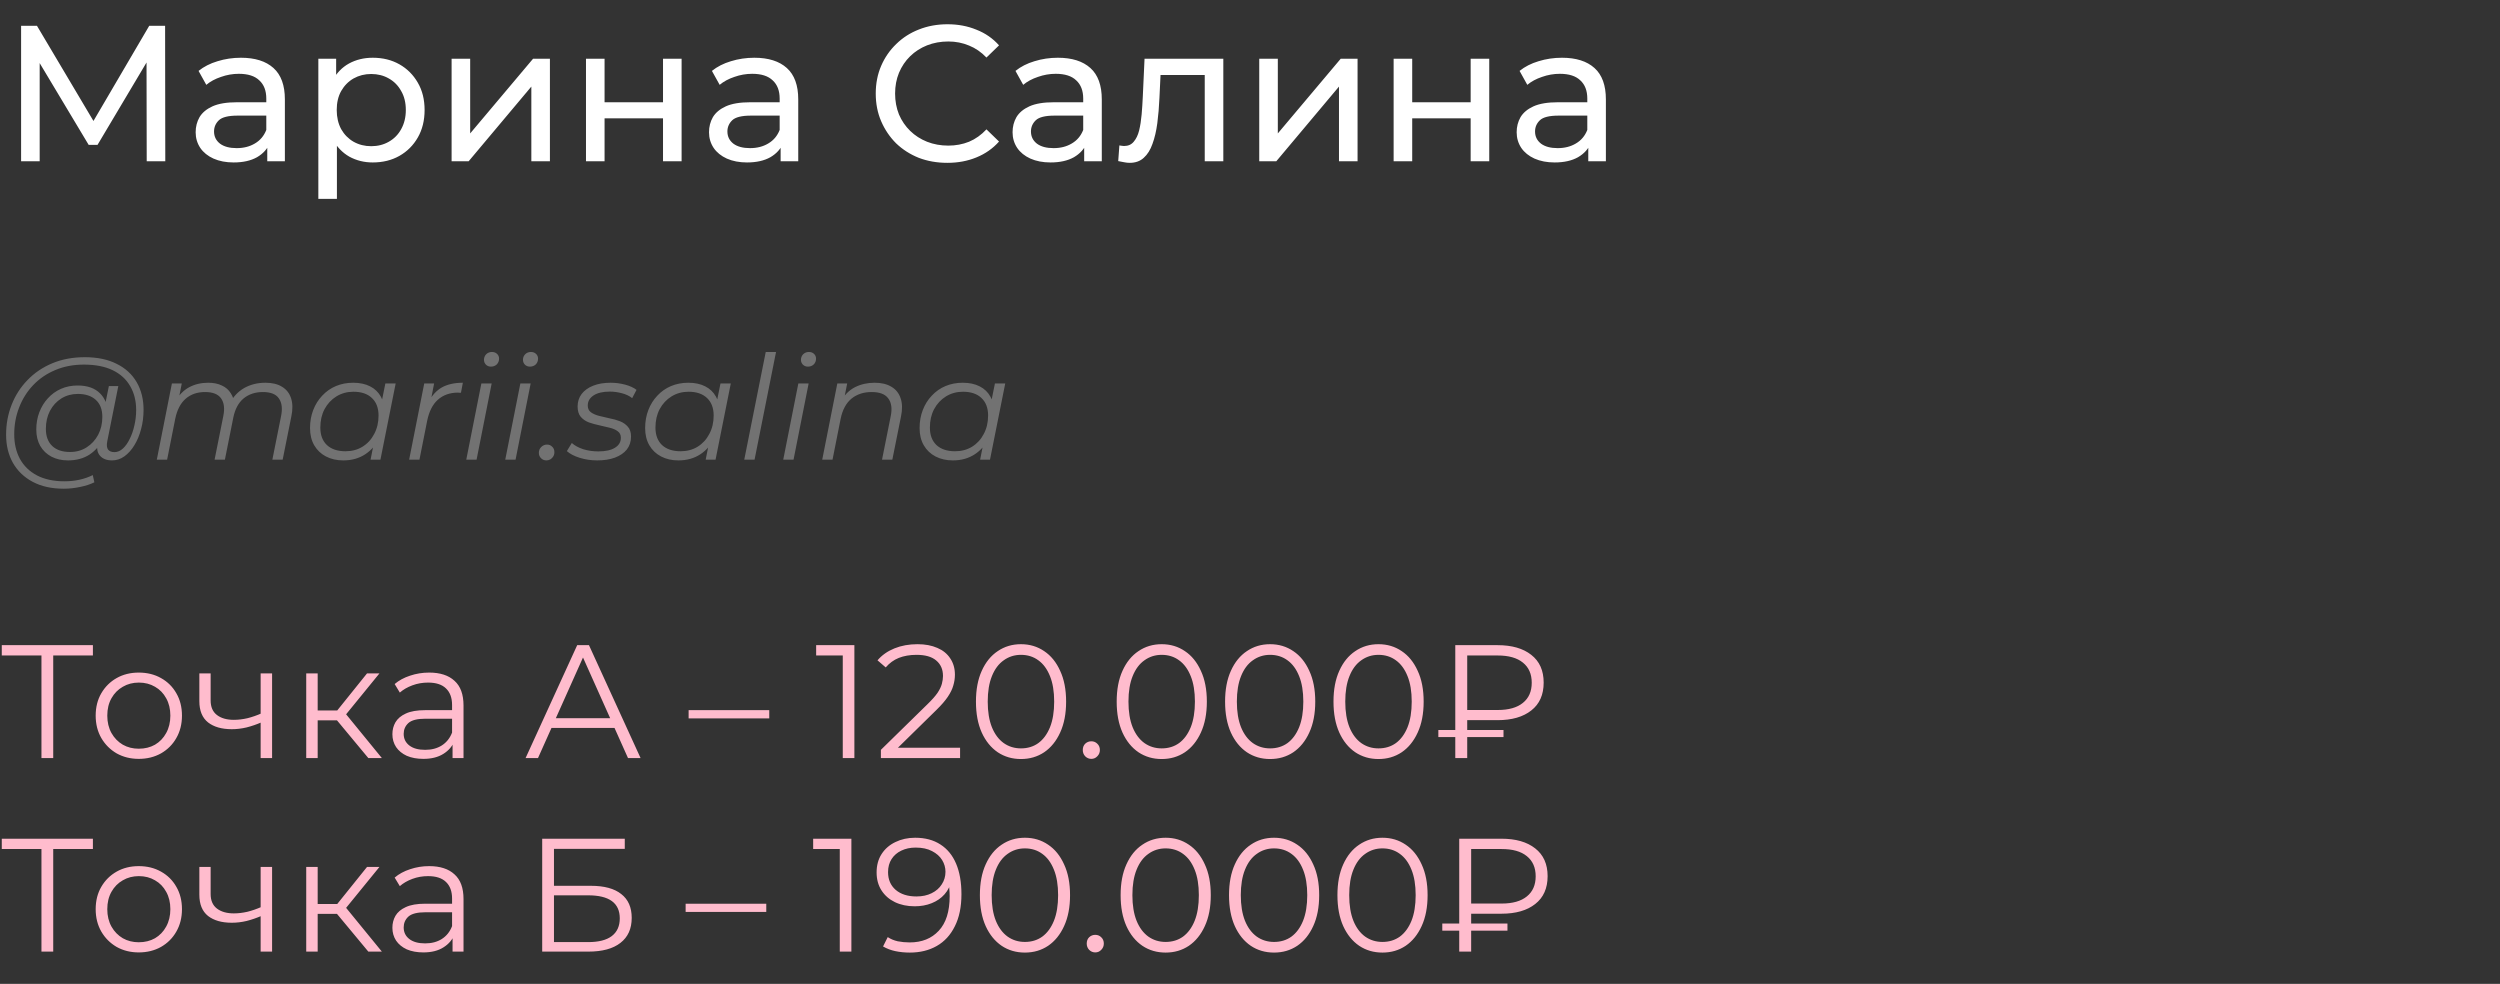
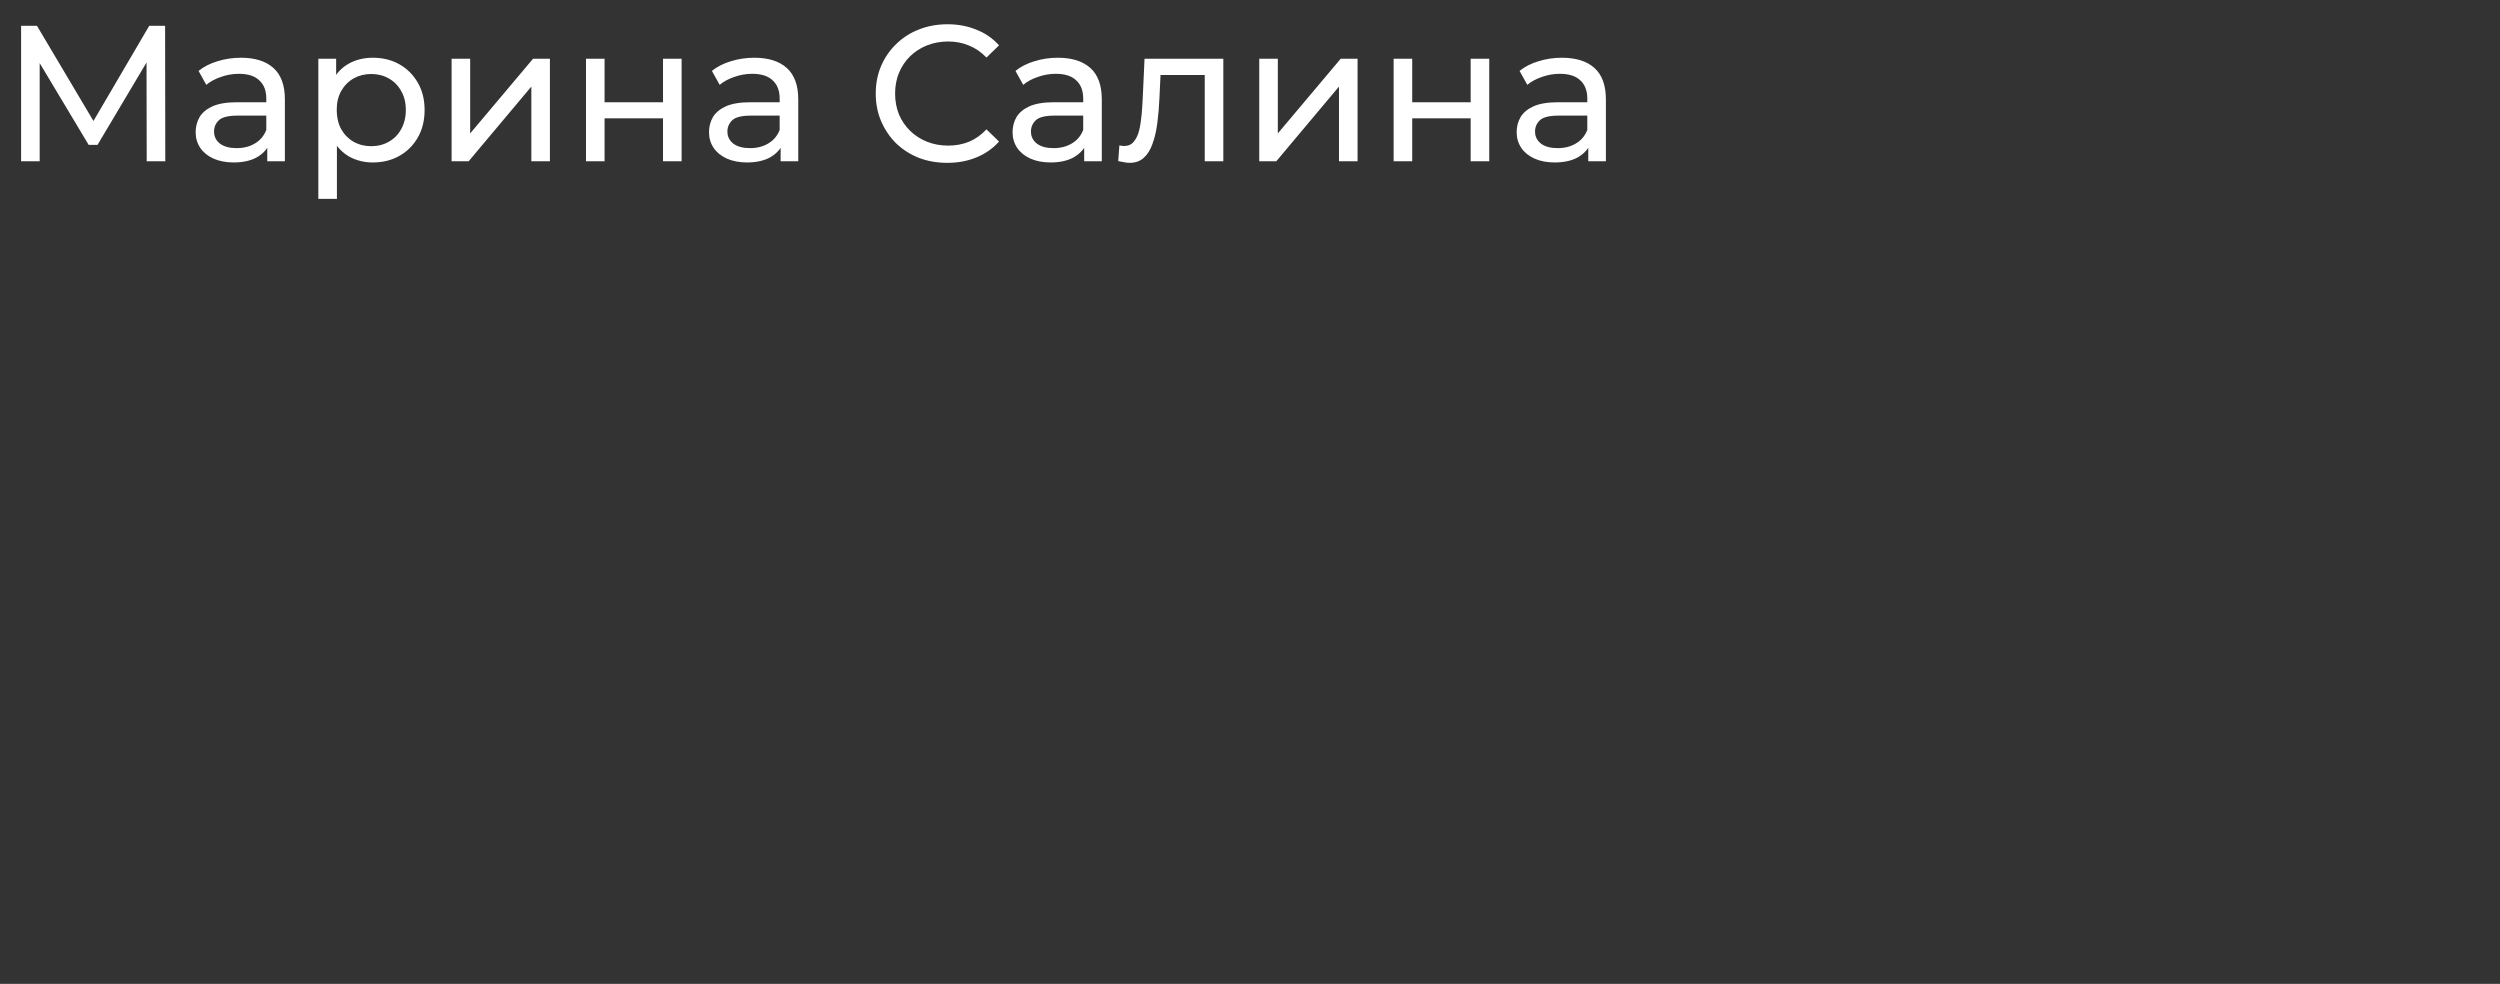
<svg xmlns="http://www.w3.org/2000/svg" width="310" height="122" viewBox="0 0 310 122" fill="none">
  <rect x="0" y="0" width="310" height="122" fill="#333333" stroke="none" />
  <path d="M2.616 20V3.2H4.584L12.12 15.896H11.064L18.504 3.2H20.472L20.496 20H18.192L18.168 6.824H18.72L12.096 17.96H10.992L4.32 6.824H4.92V20H2.616ZM33.141 20V17.312L33.021 16.808V12.224C33.021 11.248 32.733 10.496 32.157 9.968C31.597 9.424 30.749 9.152 29.613 9.152C28.861 9.152 28.125 9.28 27.405 9.536C26.685 9.776 26.077 10.104 25.581 10.52L24.621 8.792C25.277 8.264 26.061 7.864 26.973 7.592C27.901 7.304 28.869 7.16 29.877 7.16C31.621 7.16 32.965 7.584 33.909 8.432C34.853 9.28 35.325 10.576 35.325 12.32V20H33.141ZM28.965 20.144C28.021 20.144 27.189 19.984 26.469 19.664C25.765 19.344 25.221 18.904 24.837 18.344C24.453 17.768 24.261 17.12 24.261 16.4C24.261 15.712 24.421 15.088 24.741 14.528C25.077 13.968 25.613 13.52 26.349 13.184C27.101 12.848 28.109 12.68 29.373 12.68H33.405V14.336H29.469C28.317 14.336 27.541 14.528 27.141 14.912C26.741 15.296 26.541 15.76 26.541 16.304C26.541 16.928 26.789 17.432 27.285 17.816C27.781 18.184 28.469 18.368 29.349 18.368C30.213 18.368 30.965 18.176 31.605 17.792C32.261 17.408 32.733 16.848 33.021 16.112L33.477 17.696C33.173 18.448 32.637 19.048 31.869 19.496C31.101 19.928 30.133 20.144 28.965 20.144ZM46.218 20.144C45.162 20.144 44.194 19.904 43.314 19.424C42.45 18.928 41.754 18.2 41.226 17.24C40.714 16.28 40.458 15.08 40.458 13.64C40.458 12.2 40.706 11 41.202 10.04C41.714 9.08 42.402 8.36 43.266 7.88C44.146 7.4 45.13 7.16 46.218 7.16C47.466 7.16 48.57 7.432 49.53 7.976C50.49 8.52 51.25 9.28 51.81 10.256C52.37 11.216 52.65 12.344 52.65 13.64C52.65 14.936 52.37 16.072 51.81 17.048C51.25 18.024 50.49 18.784 49.53 19.328C48.57 19.872 47.466 20.144 46.218 20.144ZM39.474 24.656V7.28H41.682V10.712L41.538 13.664L41.778 16.616V24.656H39.474ZM46.026 18.128C46.842 18.128 47.57 17.944 48.21 17.576C48.866 17.208 49.378 16.688 49.746 16.016C50.13 15.328 50.322 14.536 50.322 13.64C50.322 12.728 50.13 11.944 49.746 11.288C49.378 10.616 48.866 10.096 48.21 9.728C47.57 9.36 46.842 9.176 46.026 9.176C45.226 9.176 44.498 9.36 43.842 9.728C43.202 10.096 42.69 10.616 42.306 11.288C41.938 11.944 41.754 12.728 41.754 13.64C41.754 14.536 41.938 15.328 42.306 16.016C42.69 16.688 43.202 17.208 43.842 17.576C44.498 17.944 45.226 18.128 46.026 18.128ZM55.998 20V7.28H58.302V16.544L66.102 7.28H68.19V20H65.886V10.736L58.11 20H55.998ZM72.662 20V7.28H74.966V12.68H82.214V7.28H84.518V20H82.214V14.672H74.966V20H72.662ZM96.798 20V17.312L96.678 16.808V12.224C96.678 11.248 96.39 10.496 95.814 9.968C95.254 9.424 94.406 9.152 93.27 9.152C92.518 9.152 91.782 9.28 91.062 9.536C90.342 9.776 89.734 10.104 89.238 10.52L88.278 8.792C88.934 8.264 89.718 7.864 90.63 7.592C91.558 7.304 92.526 7.16 93.534 7.16C95.278 7.16 96.622 7.584 97.566 8.432C98.51 9.28 98.982 10.576 98.982 12.32V20H96.798ZM92.622 20.144C91.678 20.144 90.846 19.984 90.126 19.664C89.422 19.344 88.878 18.904 88.494 18.344C88.11 17.768 87.918 17.12 87.918 16.4C87.918 15.712 88.078 15.088 88.398 14.528C88.734 13.968 89.27 13.52 90.006 13.184C90.758 12.848 91.766 12.68 93.03 12.68H97.062V14.336H93.126C91.974 14.336 91.198 14.528 90.798 14.912C90.398 15.296 90.198 15.76 90.198 16.304C90.198 16.928 90.446 17.432 90.942 17.816C91.438 18.184 92.126 18.368 93.006 18.368C93.87 18.368 94.622 18.176 95.262 17.792C95.918 17.408 96.39 16.848 96.678 16.112L97.134 17.696C96.83 18.448 96.294 19.048 95.526 19.496C94.758 19.928 93.79 20.144 92.622 20.144ZM117.472 20.192C116.192 20.192 115.008 19.984 113.92 19.568C112.848 19.136 111.912 18.536 111.112 17.768C110.328 16.984 109.712 16.072 109.264 15.032C108.816 13.992 108.592 12.848 108.592 11.6C108.592 10.352 108.816 9.208 109.264 8.168C109.712 7.128 110.336 6.224 111.136 5.456C111.936 4.672 112.872 4.072 113.944 3.656C115.032 3.224 116.216 3.008 117.496 3.008C118.792 3.008 119.984 3.232 121.072 3.68C122.176 4.112 123.112 4.76 123.88 5.624L122.32 7.136C121.68 6.464 120.96 5.968 120.16 5.648C119.36 5.312 118.504 5.144 117.592 5.144C116.648 5.144 115.768 5.304 114.952 5.624C114.152 5.944 113.456 6.392 112.864 6.968C112.272 7.544 111.808 8.232 111.472 9.032C111.152 9.816 110.992 10.672 110.992 11.6C110.992 12.528 111.152 13.392 111.472 14.192C111.808 14.976 112.272 15.656 112.864 16.232C113.456 16.808 114.152 17.256 114.952 17.576C115.768 17.896 116.648 18.056 117.592 18.056C118.504 18.056 119.36 17.896 120.16 17.576C120.96 17.24 121.68 16.728 122.32 16.04L123.88 17.552C123.112 18.416 122.176 19.072 121.072 19.52C119.984 19.968 118.784 20.192 117.472 20.192ZM134.438 20V17.312L134.318 16.808V12.224C134.318 11.248 134.03 10.496 133.454 9.968C132.894 9.424 132.046 9.152 130.91 9.152C130.158 9.152 129.422 9.28 128.702 9.536C127.982 9.776 127.374 10.104 126.878 10.52L125.918 8.792C126.574 8.264 127.358 7.864 128.27 7.592C129.198 7.304 130.166 7.16 131.174 7.16C132.918 7.16 134.262 7.584 135.206 8.432C136.15 9.28 136.622 10.576 136.622 12.32V20H134.438ZM130.262 20.144C129.318 20.144 128.486 19.984 127.766 19.664C127.062 19.344 126.518 18.904 126.134 18.344C125.75 17.768 125.558 17.12 125.558 16.4C125.558 15.712 125.718 15.088 126.038 14.528C126.374 13.968 126.91 13.52 127.646 13.184C128.398 12.848 129.406 12.68 130.67 12.68H134.702V14.336H130.766C129.614 14.336 128.838 14.528 128.438 14.912C128.038 15.296 127.838 15.76 127.838 16.304C127.838 16.928 128.086 17.432 128.582 17.816C129.078 18.184 129.766 18.368 130.646 18.368C131.51 18.368 132.262 18.176 132.902 17.792C133.558 17.408 134.03 16.848 134.318 16.112L134.774 17.696C134.47 18.448 133.934 19.048 133.166 19.496C132.398 19.928 131.43 20.144 130.262 20.144ZM138.659 19.976L138.803 18.032C138.915 18.048 139.019 18.064 139.115 18.08C139.211 18.096 139.299 18.104 139.379 18.104C139.891 18.104 140.291 17.928 140.579 17.576C140.883 17.224 141.107 16.76 141.251 16.184C141.395 15.592 141.499 14.928 141.563 14.192C141.627 13.456 141.675 12.72 141.707 11.984L141.923 7.28H151.691V20H149.387V8.624L149.939 9.296H143.411L143.939 8.6L143.771 12.128C143.723 13.248 143.635 14.296 143.507 15.272C143.379 16.248 143.179 17.104 142.907 17.84C142.651 18.576 142.291 19.152 141.827 19.568C141.379 19.984 140.795 20.192 140.075 20.192C139.867 20.192 139.643 20.168 139.403 20.12C139.179 20.088 138.931 20.04 138.659 19.976ZM156.146 20V7.28H158.45V16.544L166.25 7.28H168.338V20H166.034V10.736L158.258 20H156.146ZM172.81 20V7.28H175.114V12.68H182.362V7.28H184.666V20H182.362V14.672H175.114V20H172.81ZM196.946 20V17.312L196.826 16.808V12.224C196.826 11.248 196.538 10.496 195.962 9.968C195.402 9.424 194.554 9.152 193.418 9.152C192.666 9.152 191.93 9.28 191.21 9.536C190.49 9.776 189.882 10.104 189.386 10.52L188.426 8.792C189.082 8.264 189.866 7.864 190.778 7.592C191.706 7.304 192.674 7.16 193.682 7.16C195.426 7.16 196.77 7.584 197.714 8.432C198.658 9.28 199.13 10.576 199.13 12.32V20H196.946ZM192.77 20.144C191.826 20.144 190.994 19.984 190.274 19.664C189.57 19.344 189.026 18.904 188.642 18.344C188.258 17.768 188.066 17.12 188.066 16.4C188.066 15.712 188.226 15.088 188.546 14.528C188.882 13.968 189.418 13.52 190.154 13.184C190.906 12.848 191.914 12.68 193.178 12.68H197.21V14.336H193.274C192.122 14.336 191.346 14.528 190.946 14.912C190.546 15.296 190.346 15.76 190.346 16.304C190.346 16.928 190.594 17.432 191.09 17.816C191.586 18.184 192.274 18.368 193.154 18.368C194.018 18.368 194.77 18.176 195.41 17.792C196.066 17.408 196.538 16.848 196.826 16.112L197.282 17.696C196.978 18.448 196.442 19.048 195.674 19.496C194.906 19.928 193.938 20.144 192.77 20.144Z" fill="white" />
-   <path d="M7.902 60.6C6.414 60.6 5.136 60.318 4.068 59.754C3 59.19 2.178 58.404 1.602 57.396C1.038 56.388 0.756 55.224 0.756 53.904C0.756 52.596 0.984 51.36 1.44 50.196C1.896 49.032 2.55 48.012 3.402 47.136C4.254 46.248 5.28 45.552 6.48 45.048C7.68 44.544 9.024 44.292 10.512 44.292C12.072 44.292 13.392 44.568 14.472 45.12C15.564 45.66 16.392 46.422 16.956 47.406C17.52 48.378 17.802 49.518 17.802 50.826C17.802 51.654 17.7 52.446 17.496 53.202C17.304 53.946 17.028 54.612 16.668 55.2C16.32 55.776 15.906 56.238 15.426 56.586C14.958 56.922 14.448 57.09 13.896 57.09C13.236 57.09 12.738 56.898 12.402 56.514C12.066 56.13 11.97 55.614 12.114 54.966L12.384 53.67L12.816 52.518L12.942 50.628L13.5 47.874H14.67L13.302 54.714C13.206 55.194 13.242 55.542 13.41 55.758C13.578 55.962 13.836 56.064 14.184 56.064C14.568 56.064 14.922 55.914 15.246 55.614C15.57 55.314 15.852 54.912 16.092 54.408C16.344 53.904 16.536 53.346 16.668 52.734C16.812 52.122 16.884 51.492 16.884 50.844C16.884 49.716 16.638 48.732 16.146 47.892C15.666 47.04 14.946 46.38 13.986 45.912C13.026 45.444 11.832 45.21 10.404 45.21C9.096 45.21 7.908 45.438 6.84 45.894C5.784 46.338 4.878 46.956 4.122 47.748C3.366 48.54 2.784 49.464 2.376 50.52C1.968 51.564 1.764 52.674 1.764 53.85C1.764 55.002 1.998 56.016 2.466 56.892C2.946 57.768 3.648 58.452 4.572 58.944C5.508 59.436 6.648 59.682 7.992 59.682C8.64 59.682 9.264 59.616 9.864 59.484C10.464 59.352 11.01 59.16 11.502 58.908L11.7 59.808C11.184 60.06 10.59 60.252 9.918 60.384C9.258 60.528 8.586 60.6 7.902 60.6ZM8.424 57.09C7.656 57.09 6.972 56.934 6.372 56.622C5.784 56.31 5.322 55.866 4.986 55.29C4.662 54.714 4.5 54.036 4.5 53.256C4.5 52.488 4.626 51.774 4.878 51.114C5.13 50.454 5.484 49.878 5.94 49.386C6.396 48.882 6.936 48.492 7.56 48.216C8.184 47.94 8.874 47.802 9.63 47.802C10.842 47.802 11.772 48.132 12.42 48.792C13.068 49.44 13.398 50.364 13.41 51.564C13.422 52.584 13.23 53.514 12.834 54.354C12.438 55.182 11.868 55.848 11.124 56.352C10.38 56.844 9.48 57.09 8.424 57.09ZM8.676 56.046C9.456 56.046 10.146 55.854 10.746 55.47C11.346 55.086 11.82 54.57 12.168 53.922C12.516 53.262 12.69 52.518 12.69 51.69C12.69 50.778 12.42 50.076 11.88 49.584C11.34 49.092 10.596 48.846 9.648 48.846C8.892 48.846 8.214 49.032 7.614 49.404C7.014 49.776 6.54 50.292 6.192 50.952C5.856 51.6 5.688 52.344 5.688 53.184C5.688 54.096 5.952 54.804 6.48 55.308C7.008 55.8 7.74 56.046 8.676 56.046ZM32.908 47.46C33.76 47.46 34.45 47.628 34.978 47.964C35.518 48.288 35.89 48.762 36.094 49.386C36.298 50.01 36.31 50.754 36.13 51.618L35.05 57H33.772L34.852 51.6C35.044 50.664 34.954 49.932 34.582 49.404C34.222 48.876 33.562 48.612 32.602 48.612C31.654 48.612 30.856 48.876 30.208 49.404C29.572 49.932 29.146 50.724 28.93 51.78L27.886 57H26.608L27.688 51.6C27.88 50.664 27.79 49.932 27.418 49.404C27.046 48.876 26.386 48.612 25.438 48.612C24.466 48.612 23.662 48.888 23.026 49.44C22.39 49.992 21.958 50.82 21.73 51.924L20.722 57H19.444L21.316 47.55H22.54L22 50.268L21.73 49.8C22.186 48.984 22.762 48.39 23.458 48.018C24.154 47.646 24.94 47.46 25.816 47.46C26.476 47.46 27.04 47.574 27.508 47.802C27.988 48.018 28.36 48.342 28.624 48.774C28.9 49.194 29.05 49.698 29.074 50.286L28.408 50.142C28.876 49.242 29.494 48.57 30.262 48.126C31.042 47.682 31.924 47.46 32.908 47.46ZM42.566 57.09C41.761 57.09 41.047 56.928 40.423 56.604C39.8 56.28 39.313 55.818 38.965 55.218C38.617 54.618 38.444 53.904 38.444 53.076C38.444 52.272 38.575 51.528 38.84 50.844C39.103 50.16 39.475 49.566 39.956 49.062C40.435 48.546 40.999 48.15 41.648 47.874C42.307 47.598 43.022 47.46 43.789 47.46C44.617 47.46 45.319 47.61 45.895 47.91C46.471 48.198 46.916 48.624 47.227 49.188C47.539 49.74 47.696 50.412 47.696 51.204C47.696 52.344 47.486 53.358 47.066 54.246C46.645 55.134 46.051 55.83 45.283 56.334C44.516 56.838 43.609 57.09 42.566 57.09ZM42.836 55.956C43.627 55.956 44.33 55.77 44.941 55.398C45.566 55.014 46.051 54.486 46.4 53.814C46.76 53.142 46.94 52.38 46.94 51.528C46.94 50.592 46.663 49.866 46.111 49.35C45.572 48.834 44.809 48.576 43.825 48.576C43.045 48.576 42.343 48.768 41.719 49.152C41.096 49.536 40.603 50.064 40.243 50.736C39.895 51.396 39.721 52.158 39.721 53.022C39.721 53.946 39.992 54.666 40.532 55.182C41.084 55.698 41.852 55.956 42.836 55.956ZM45.95 57L46.489 54.282L47.029 52.374L47.209 50.394L47.785 47.55H49.063L47.173 57H45.95ZM50.733 57L52.605 47.55H53.829L53.289 50.34L53.145 49.854C53.565 49.026 54.117 48.42 54.801 48.036C55.497 47.652 56.361 47.46 57.393 47.46L57.159 48.702C57.099 48.702 57.039 48.702 56.979 48.702C56.931 48.69 56.871 48.684 56.799 48.684C55.791 48.684 54.957 48.978 54.297 49.566C53.649 50.142 53.205 51.018 52.965 52.194L52.011 57H50.733ZM57.817 57L59.689 47.55H60.967L59.095 57H57.817ZM60.877 45.462C60.625 45.462 60.415 45.378 60.247 45.21C60.091 45.042 60.013 44.844 60.013 44.616C60.013 44.352 60.103 44.124 60.283 43.932C60.475 43.74 60.715 43.644 61.003 43.644C61.255 43.644 61.465 43.722 61.633 43.878C61.801 44.034 61.885 44.232 61.885 44.472C61.885 44.76 61.789 45 61.597 45.192C61.405 45.372 61.165 45.462 60.877 45.462ZM62.651 57L64.523 47.55H65.801L63.929 57H62.651ZM65.711 45.462C65.459 45.462 65.249 45.378 65.081 45.21C64.925 45.042 64.847 44.844 64.847 44.616C64.847 44.352 64.937 44.124 65.117 43.932C65.309 43.74 65.549 43.644 65.837 43.644C66.089 43.644 66.299 43.722 66.467 43.878C66.635 44.034 66.719 44.232 66.719 44.472C66.719 44.76 66.623 45 66.431 45.192C66.239 45.372 65.999 45.462 65.711 45.462ZM67.755 57.09C67.491 57.09 67.269 57 67.089 56.82C66.909 56.64 66.819 56.418 66.819 56.154C66.819 55.854 66.921 55.608 67.125 55.416C67.329 55.224 67.563 55.128 67.827 55.128C68.091 55.128 68.307 55.218 68.475 55.398C68.655 55.566 68.745 55.788 68.745 56.064C68.745 56.268 68.697 56.448 68.601 56.604C68.517 56.748 68.397 56.868 68.241 56.964C68.085 57.048 67.923 57.09 67.755 57.09ZM74.053 57.09C73.285 57.09 72.559 56.982 71.875 56.766C71.191 56.55 70.663 56.274 70.291 55.938L70.903 54.93C71.263 55.254 71.737 55.512 72.325 55.704C72.913 55.884 73.531 55.974 74.179 55.974C75.079 55.974 75.769 55.824 76.249 55.524C76.741 55.224 76.987 54.81 76.987 54.282C76.987 53.922 76.855 53.652 76.591 53.472C76.339 53.28 76.009 53.136 75.601 53.04C75.193 52.932 74.761 52.83 74.305 52.734C73.849 52.638 73.417 52.518 73.009 52.374C72.601 52.218 72.265 51.984 72.001 51.672C71.749 51.36 71.623 50.94 71.623 50.412C71.623 49.812 71.791 49.29 72.127 48.846C72.475 48.402 72.955 48.06 73.567 47.82C74.179 47.58 74.899 47.46 75.727 47.46C76.327 47.46 76.921 47.538 77.509 47.694C78.097 47.85 78.571 48.066 78.931 48.342L78.391 49.368C78.019 49.08 77.587 48.876 77.095 48.756C76.603 48.624 76.111 48.558 75.619 48.558C74.743 48.558 74.065 48.72 73.585 49.044C73.117 49.356 72.883 49.77 72.883 50.286C72.883 50.646 73.009 50.922 73.261 51.114C73.525 51.306 73.861 51.456 74.269 51.564C74.677 51.672 75.109 51.774 75.565 51.87C76.033 51.954 76.465 52.074 76.861 52.23C77.269 52.386 77.599 52.614 77.851 52.914C78.115 53.202 78.247 53.61 78.247 54.138C78.247 54.762 78.073 55.296 77.725 55.74C77.377 56.172 76.885 56.508 76.249 56.748C75.625 56.976 74.893 57.09 74.053 57.09ZM84.12 57.09C83.316 57.09 82.602 56.928 81.978 56.604C81.354 56.28 80.868 55.818 80.52 55.218C80.172 54.618 79.998 53.904 79.998 53.076C79.998 52.272 80.13 51.528 80.394 50.844C80.658 50.16 81.03 49.566 81.51 49.062C81.99 48.546 82.554 48.15 83.202 47.874C83.862 47.598 84.576 47.46 85.344 47.46C86.172 47.46 86.874 47.61 87.45 47.91C88.026 48.198 88.47 48.624 88.782 49.188C89.094 49.74 89.25 50.412 89.25 51.204C89.25 52.344 89.04 53.358 88.62 54.246C88.2 55.134 87.606 55.83 86.838 56.334C86.07 56.838 85.164 57.09 84.12 57.09ZM84.39 55.956C85.182 55.956 85.884 55.77 86.496 55.398C87.12 55.014 87.606 54.486 87.954 53.814C88.314 53.142 88.494 52.38 88.494 51.528C88.494 50.592 88.218 49.866 87.666 49.35C87.126 48.834 86.364 48.576 85.38 48.576C84.6 48.576 83.898 48.768 83.274 49.152C82.65 49.536 82.158 50.064 81.798 50.736C81.45 51.396 81.276 52.158 81.276 53.022C81.276 53.946 81.546 54.666 82.086 55.182C82.638 55.698 83.406 55.956 84.39 55.956ZM87.504 57L88.044 54.282L88.584 52.374L88.764 50.394L89.34 47.55H90.618L88.728 57H87.504ZM92.287 57L94.951 43.644H96.229L93.565 57H92.287ZM97.121 57L98.993 47.55H100.271L98.399 57H97.121ZM100.181 45.462C99.929 45.462 99.719 45.378 99.551 45.21C99.395 45.042 99.317 44.844 99.317 44.616C99.317 44.352 99.407 44.124 99.587 43.932C99.779 43.74 100.019 43.644 100.307 43.644C100.559 43.644 100.769 43.722 100.937 43.878C101.105 44.034 101.189 44.232 101.189 44.472C101.189 44.76 101.093 45 100.901 45.192C100.709 45.372 100.469 45.462 100.181 45.462ZM108.453 47.46C109.305 47.46 110.001 47.628 110.541 47.964C111.093 48.288 111.471 48.762 111.675 49.386C111.891 50.01 111.909 50.754 111.729 51.618L110.649 57H109.371L110.451 51.6C110.643 50.664 110.541 49.932 110.145 49.404C109.761 48.876 109.077 48.612 108.093 48.612C107.085 48.612 106.245 48.888 105.573 49.44C104.913 49.992 104.469 50.82 104.241 51.924L103.233 57H101.955L103.827 47.55H105.051L104.511 50.268L104.241 49.8C104.697 48.984 105.285 48.39 106.005 48.018C106.737 47.646 107.553 47.46 108.453 47.46ZM118.151 57.09C117.347 57.09 116.633 56.928 116.009 56.604C115.385 56.28 114.899 55.818 114.551 55.218C114.203 54.618 114.029 53.904 114.029 53.076C114.029 52.272 114.161 51.528 114.425 50.844C114.689 50.16 115.061 49.566 115.541 49.062C116.021 48.546 116.585 48.15 117.233 47.874C117.893 47.598 118.607 47.46 119.375 47.46C120.203 47.46 120.905 47.61 121.481 47.91C122.057 48.198 122.501 48.624 122.813 49.188C123.125 49.74 123.281 50.412 123.281 51.204C123.281 52.344 123.071 53.358 122.651 54.246C122.231 55.134 121.637 55.83 120.869 56.334C120.101 56.838 119.195 57.09 118.151 57.09ZM118.421 55.956C119.213 55.956 119.915 55.77 120.527 55.398C121.151 55.014 121.637 54.486 121.985 53.814C122.345 53.142 122.525 52.38 122.525 51.528C122.525 50.592 122.249 49.866 121.697 49.35C121.157 48.834 120.395 48.576 119.411 48.576C118.631 48.576 117.929 48.768 117.305 49.152C116.681 49.536 116.189 50.064 115.829 50.736C115.481 51.396 115.307 52.158 115.307 53.022C115.307 53.946 115.577 54.666 116.117 55.182C116.669 55.698 117.437 55.956 118.421 55.956ZM121.535 57L122.075 54.282L122.615 52.374L122.795 50.394L123.371 47.55H124.649L122.759 57H121.535Z" fill="#727272" />
-   <path d="M5.14 94V80.88L5.54 81.28H0.22V80H11.52V81.28H6.22L6.6 80.88V94H5.14ZM17.204 94.1C16.191 94.1 15.277 93.873 14.464 93.42C13.664 92.953 13.031 92.32 12.564 91.52C12.097 90.707 11.864 89.78 11.864 88.74C11.864 87.687 12.097 86.76 12.564 85.96C13.031 85.16 13.664 84.533 14.464 84.08C15.264 83.627 16.177 83.4 17.204 83.4C18.244 83.4 19.164 83.627 19.964 84.08C20.777 84.533 21.411 85.16 21.864 85.96C22.331 86.76 22.564 87.687 22.564 88.74C22.564 89.78 22.331 90.707 21.864 91.52C21.411 92.32 20.777 92.953 19.964 93.42C19.151 93.873 18.231 94.1 17.204 94.1ZM17.204 92.84C17.964 92.84 18.637 92.673 19.224 92.34C19.811 91.993 20.271 91.513 20.604 90.9C20.951 90.273 21.124 89.553 21.124 88.74C21.124 87.913 20.951 87.193 20.604 86.58C20.271 85.967 19.811 85.493 19.224 85.16C18.637 84.813 17.971 84.64 17.224 84.64C16.477 84.64 15.811 84.813 15.224 85.16C14.637 85.493 14.171 85.967 13.824 86.58C13.477 87.193 13.304 87.913 13.304 88.74C13.304 89.553 13.477 90.273 13.824 90.9C14.171 91.513 14.637 91.993 15.224 92.34C15.811 92.673 16.471 92.84 17.204 92.84ZM32.439 89.56C31.826 89.827 31.206 90.04 30.579 90.2C29.966 90.347 29.352 90.42 28.739 90.42C27.499 90.42 26.519 90.14 25.799 89.58C25.079 89.007 24.719 88.127 24.719 86.94V83.5H26.119V86.86C26.119 87.66 26.379 88.26 26.899 88.66C27.419 89.06 28.119 89.26 28.999 89.26C29.532 89.26 30.092 89.193 30.679 89.06C31.266 88.913 31.859 88.707 32.459 88.44L32.439 89.56ZM32.319 94V83.5H33.739V94H32.319ZM45.672 94L41.352 88.8L42.532 88.1L47.352 94H45.672ZM37.972 94V83.5H39.392V94H37.972ZM38.952 89.32V88.1H42.332V89.32H38.952ZM42.652 88.9L41.332 88.7L45.512 83.5H47.052L42.652 88.9ZM56.117 94V91.68L56.057 91.3V87.42C56.057 86.527 55.804 85.84 55.297 85.36C54.804 84.88 54.064 84.64 53.077 84.64C52.397 84.64 51.751 84.753 51.137 84.98C50.524 85.207 50.004 85.507 49.577 85.88L48.937 84.82C49.471 84.367 50.111 84.02 50.857 83.78C51.604 83.527 52.391 83.4 53.217 83.4C54.577 83.4 55.624 83.74 56.357 84.42C57.104 85.087 57.477 86.107 57.477 87.48V94H56.117ZM52.497 94.1C51.711 94.1 51.024 93.973 50.437 93.72C49.864 93.453 49.424 93.093 49.117 92.64C48.811 92.173 48.657 91.64 48.657 91.04C48.657 90.493 48.784 90 49.037 89.56C49.304 89.107 49.731 88.747 50.317 88.48C50.917 88.2 51.717 88.06 52.717 88.06H56.337V89.12H52.757C51.744 89.12 51.037 89.3 50.637 89.66C50.251 90.02 50.057 90.467 50.057 91C50.057 91.6 50.291 92.08 50.757 92.44C51.224 92.8 51.877 92.98 52.717 92.98C53.517 92.98 54.204 92.8 54.777 92.44C55.364 92.067 55.791 91.533 56.057 90.84L56.377 91.82C56.111 92.513 55.644 93.067 54.977 93.48C54.324 93.893 53.497 94.1 52.497 94.1ZM65.172 94L71.572 80H73.032L79.432 94H77.872L71.992 80.86H72.592L66.712 94H65.172ZM67.692 90.26L68.132 89.06H76.272L76.712 90.26H67.692ZM85.389 89.08V88.06H95.389V89.08H85.389ZM104.503 94V80.6L105.143 81.28H101.203V80H105.943V94H104.503ZM109.23 94V92.98L115.05 87.28C115.583 86.76 115.983 86.307 116.25 85.92C116.517 85.52 116.697 85.147 116.79 84.8C116.883 84.453 116.93 84.127 116.93 83.82C116.93 83.007 116.65 82.367 116.09 81.9C115.543 81.433 114.73 81.2 113.65 81.2C112.823 81.2 112.09 81.327 111.45 81.58C110.823 81.833 110.283 82.227 109.83 82.76L108.81 81.88C109.357 81.24 110.057 80.747 110.91 80.4C111.763 80.053 112.717 79.88 113.77 79.88C114.717 79.88 115.537 80.033 116.23 80.34C116.923 80.633 117.457 81.067 117.83 81.64C118.217 82.213 118.41 82.887 118.41 83.66C118.41 84.113 118.343 84.56 118.21 85C118.09 85.44 117.863 85.907 117.53 86.4C117.21 86.88 116.737 87.427 116.11 88.04L110.77 93.28L110.37 92.72H119.05V94H109.23ZM126.598 94.12C125.518 94.12 124.558 93.84 123.718 93.28C122.878 92.707 122.218 91.893 121.738 90.84C121.258 89.773 121.018 88.493 121.018 87C121.018 85.507 121.258 84.233 121.738 83.18C122.218 82.113 122.878 81.3 123.718 80.74C124.558 80.167 125.518 79.88 126.598 79.88C127.678 79.88 128.638 80.167 129.478 80.74C130.318 81.3 130.978 82.113 131.458 83.18C131.951 84.233 132.198 85.507 132.198 87C132.198 88.493 131.951 89.773 131.458 90.84C130.978 91.893 130.318 92.707 129.478 93.28C128.638 93.84 127.678 94.12 126.598 94.12ZM126.598 92.8C127.425 92.8 128.145 92.58 128.758 92.14C129.371 91.687 129.851 91.033 130.198 90.18C130.545 89.313 130.718 88.253 130.718 87C130.718 85.747 130.545 84.693 130.198 83.84C129.851 82.973 129.371 82.32 128.758 81.88C128.145 81.427 127.425 81.2 126.598 81.2C125.798 81.2 125.085 81.427 124.458 81.88C123.831 82.32 123.345 82.973 122.998 83.84C122.651 84.693 122.478 85.747 122.478 87C122.478 88.253 122.651 89.313 122.998 90.18C123.345 91.033 123.831 91.687 124.458 92.14C125.085 92.58 125.798 92.8 126.598 92.8ZM135.325 94.1C135.032 94.1 134.779 93.993 134.565 93.78C134.365 93.567 134.265 93.307 134.265 93C134.265 92.68 134.365 92.42 134.565 92.22C134.779 92.02 135.032 91.92 135.325 91.92C135.619 91.92 135.865 92.02 136.065 92.22C136.279 92.42 136.385 92.68 136.385 93C136.385 93.307 136.279 93.567 136.065 93.78C135.865 93.993 135.619 94.1 135.325 94.1ZM144.049 94.12C142.969 94.12 142.009 93.84 141.169 93.28C140.329 92.707 139.669 91.893 139.189 90.84C138.709 89.773 138.469 88.493 138.469 87C138.469 85.507 138.709 84.233 139.189 83.18C139.669 82.113 140.329 81.3 141.169 80.74C142.009 80.167 142.969 79.88 144.049 79.88C145.129 79.88 146.089 80.167 146.929 80.74C147.769 81.3 148.429 82.113 148.909 83.18C149.402 84.233 149.649 85.507 149.649 87C149.649 88.493 149.402 89.773 148.909 90.84C148.429 91.893 147.769 92.707 146.929 93.28C146.089 93.84 145.129 94.12 144.049 94.12ZM144.049 92.8C144.876 92.8 145.596 92.58 146.209 92.14C146.822 91.687 147.302 91.033 147.649 90.18C147.996 89.313 148.169 88.253 148.169 87C148.169 85.747 147.996 84.693 147.649 83.84C147.302 82.973 146.822 82.32 146.209 81.88C145.596 81.427 144.876 81.2 144.049 81.2C143.249 81.2 142.536 81.427 141.909 81.88C141.282 82.32 140.796 82.973 140.449 83.84C140.102 84.693 139.929 85.747 139.929 87C139.929 88.253 140.102 89.313 140.449 90.18C140.796 91.033 141.282 91.687 141.909 92.14C142.536 92.58 143.249 92.8 144.049 92.8ZM157.491 94.12C156.411 94.12 155.451 93.84 154.611 93.28C153.771 92.707 153.111 91.893 152.631 90.84C152.151 89.773 151.911 88.493 151.911 87C151.911 85.507 152.151 84.233 152.631 83.18C153.111 82.113 153.771 81.3 154.611 80.74C155.451 80.167 156.411 79.88 157.491 79.88C158.571 79.88 159.531 80.167 160.371 80.74C161.211 81.3 161.871 82.113 162.351 83.18C162.844 84.233 163.091 85.507 163.091 87C163.091 88.493 162.844 89.773 162.351 90.84C161.871 91.893 161.211 92.707 160.371 93.28C159.531 93.84 158.571 94.12 157.491 94.12ZM157.491 92.8C158.318 92.8 159.038 92.58 159.651 92.14C160.264 91.687 160.744 91.033 161.091 90.18C161.438 89.313 161.611 88.253 161.611 87C161.611 85.747 161.438 84.693 161.091 83.84C160.744 82.973 160.264 82.32 159.651 81.88C159.038 81.427 158.318 81.2 157.491 81.2C156.691 81.2 155.978 81.427 155.351 81.88C154.724 82.32 154.238 82.973 153.891 83.84C153.544 84.693 153.371 85.747 153.371 87C153.371 88.253 153.544 89.313 153.891 90.18C154.238 91.033 154.724 91.687 155.351 92.14C155.978 92.58 156.691 92.8 157.491 92.8ZM170.933 94.12C169.853 94.12 168.893 93.84 168.053 93.28C167.213 92.707 166.553 91.893 166.073 90.84C165.593 89.773 165.353 88.493 165.353 87C165.353 85.507 165.593 84.233 166.073 83.18C166.553 82.113 167.213 81.3 168.053 80.74C168.893 80.167 169.853 79.88 170.933 79.88C172.013 79.88 172.973 80.167 173.813 80.74C174.653 81.3 175.313 82.113 175.793 83.18C176.287 84.233 176.533 85.507 176.533 87C176.533 88.493 176.287 89.773 175.793 90.84C175.313 91.893 174.653 92.707 173.813 93.28C172.973 93.84 172.013 94.12 170.933 94.12ZM170.933 92.8C171.76 92.8 172.48 92.58 173.093 92.14C173.707 91.687 174.187 91.033 174.533 90.18C174.88 89.313 175.053 88.253 175.053 87C175.053 85.747 174.88 84.693 174.533 83.84C174.187 82.973 173.707 82.32 173.093 81.88C172.48 81.427 171.76 81.2 170.933 81.2C170.133 81.2 169.42 81.427 168.793 81.88C168.167 82.32 167.68 82.973 167.333 83.84C166.987 84.693 166.813 85.747 166.813 87C166.813 88.253 166.987 89.313 167.333 90.18C167.68 91.033 168.167 91.687 168.793 92.14C169.42 92.58 170.133 92.8 170.933 92.8ZM180.455 94V80H185.695C187.469 80 188.862 80.4 189.875 81.2C190.902 82 191.415 83.147 191.415 84.64C191.415 86.147 190.902 87.3 189.875 88.1C188.862 88.9 187.469 89.3 185.695 89.3H181.275L181.935 88.6V94H180.455ZM181.935 88.72L181.275 88.04H185.715C187.075 88.04 188.115 87.747 188.835 87.16C189.569 86.573 189.935 85.74 189.935 84.66C189.935 83.58 189.569 82.747 188.835 82.16C188.115 81.573 187.075 81.28 185.715 81.28H181.275L181.935 80.58V88.72ZM178.355 91.4V90.52H186.435V91.4H178.355ZM5.14 118V104.88L5.54 105.28H0.22V104H11.52V105.28H6.22L6.6 104.88V118H5.14ZM17.204 118.1C16.191 118.1 15.277 117.873 14.464 117.42C13.664 116.953 13.031 116.32 12.564 115.52C12.097 114.707 11.864 113.78 11.864 112.74C11.864 111.687 12.097 110.76 12.564 109.96C13.031 109.16 13.664 108.533 14.464 108.08C15.264 107.627 16.177 107.4 17.204 107.4C18.244 107.4 19.164 107.627 19.964 108.08C20.777 108.533 21.411 109.16 21.864 109.96C22.331 110.76 22.564 111.687 22.564 112.74C22.564 113.78 22.331 114.707 21.864 115.52C21.411 116.32 20.777 116.953 19.964 117.42C19.151 117.873 18.231 118.1 17.204 118.1ZM17.204 116.84C17.964 116.84 18.637 116.673 19.224 116.34C19.811 115.993 20.271 115.513 20.604 114.9C20.951 114.273 21.124 113.553 21.124 112.74C21.124 111.913 20.951 111.193 20.604 110.58C20.271 109.967 19.811 109.493 19.224 109.16C18.637 108.813 17.971 108.64 17.224 108.64C16.477 108.64 15.811 108.813 15.224 109.16C14.637 109.493 14.171 109.967 13.824 110.58C13.477 111.193 13.304 111.913 13.304 112.74C13.304 113.553 13.477 114.273 13.824 114.9C14.171 115.513 14.637 115.993 15.224 116.34C15.811 116.673 16.471 116.84 17.204 116.84ZM32.439 113.56C31.826 113.827 31.206 114.04 30.579 114.2C29.966 114.347 29.352 114.42 28.739 114.42C27.499 114.42 26.519 114.14 25.799 113.58C25.079 113.007 24.719 112.127 24.719 110.94V107.5H26.119V110.86C26.119 111.66 26.379 112.26 26.899 112.66C27.419 113.06 28.119 113.26 28.999 113.26C29.532 113.26 30.092 113.193 30.679 113.06C31.266 112.913 31.859 112.707 32.459 112.44L32.439 113.56ZM32.319 118V107.5H33.739V118H32.319ZM45.672 118L41.352 112.8L42.532 112.1L47.352 118H45.672ZM37.972 118V107.5H39.392V118H37.972ZM38.952 113.32V112.1H42.332V113.32H38.952ZM42.652 112.9L41.332 112.7L45.512 107.5H47.052L42.652 112.9ZM56.117 118V115.68L56.057 115.3V111.42C56.057 110.527 55.804 109.84 55.297 109.36C54.804 108.88 54.064 108.64 53.077 108.64C52.397 108.64 51.751 108.753 51.137 108.98C50.524 109.207 50.004 109.507 49.577 109.88L48.937 108.82C49.471 108.367 50.111 108.02 50.857 107.78C51.604 107.527 52.391 107.4 53.217 107.4C54.577 107.4 55.624 107.74 56.357 108.42C57.104 109.087 57.477 110.107 57.477 111.48V118H56.117ZM52.497 118.1C51.711 118.1 51.024 117.973 50.437 117.72C49.864 117.453 49.424 117.093 49.117 116.64C48.811 116.173 48.657 115.64 48.657 115.04C48.657 114.493 48.784 114 49.037 113.56C49.304 113.107 49.731 112.747 50.317 112.48C50.917 112.2 51.717 112.06 52.717 112.06H56.337V113.12H52.757C51.744 113.12 51.037 113.3 50.637 113.66C50.251 114.02 50.057 114.467 50.057 115C50.057 115.6 50.291 116.08 50.757 116.44C51.224 116.8 51.877 116.98 52.717 116.98C53.517 116.98 54.204 116.8 54.777 116.44C55.364 116.067 55.791 115.533 56.057 114.84L56.377 115.82C56.111 116.513 55.644 117.067 54.977 117.48C54.324 117.893 53.497 118.1 52.497 118.1ZM67.232 118V104H77.472V105.26H68.692V109.84H73.272C74.925 109.84 76.178 110.18 77.032 110.86C77.898 111.527 78.332 112.513 78.332 113.82C78.332 115.167 77.865 116.2 76.932 116.92C76.012 117.64 74.685 118 72.952 118H67.232ZM68.692 116.82H72.932C74.225 116.82 75.198 116.573 75.852 116.08C76.519 115.573 76.852 114.84 76.852 113.88C76.852 111.973 75.545 111.02 72.932 111.02H68.692V116.82ZM85.018 113.08V112.06H95.018V113.08H85.018ZM104.132 118V104.6L104.772 105.28H100.832V104H105.572V118H104.132ZM113.479 103.88C114.719 103.88 115.766 104.16 116.619 104.72C117.472 105.267 118.119 106.06 118.559 107.1C118.999 108.14 119.219 109.4 119.219 110.88C119.219 112.453 118.946 113.78 118.399 114.86C117.866 115.94 117.119 116.753 116.159 117.3C115.199 117.847 114.086 118.12 112.819 118.12C112.192 118.12 111.592 118.06 111.019 117.94C110.459 117.82 109.952 117.627 109.499 117.36L110.079 116.2C110.439 116.44 110.852 116.613 111.319 116.72C111.799 116.813 112.292 116.86 112.799 116.86C114.306 116.86 115.506 116.38 116.399 115.42C117.306 114.46 117.759 113.027 117.759 111.12C117.759 110.813 117.739 110.447 117.699 110.02C117.672 109.593 117.599 109.167 117.479 108.74L117.979 109.12C117.846 109.813 117.559 110.407 117.119 110.9C116.692 111.38 116.159 111.747 115.519 112C114.892 112.253 114.192 112.38 113.419 112.38C112.499 112.38 111.679 112.207 110.959 111.86C110.252 111.513 109.699 111.027 109.299 110.4C108.899 109.773 108.699 109.033 108.699 108.18C108.699 107.3 108.906 106.54 109.319 105.9C109.732 105.26 110.299 104.767 111.019 104.42C111.752 104.06 112.572 103.88 113.479 103.88ZM113.539 105.1C112.872 105.1 112.279 105.227 111.759 105.48C111.252 105.72 110.852 106.067 110.559 106.52C110.266 106.973 110.119 107.513 110.119 108.14C110.119 109.06 110.432 109.793 111.059 110.34C111.699 110.887 112.559 111.16 113.639 111.16C114.359 111.16 114.986 111.027 115.519 110.76C116.066 110.493 116.486 110.127 116.779 109.66C117.086 109.193 117.239 108.673 117.239 108.1C117.239 107.58 117.099 107.093 116.819 106.64C116.539 106.187 116.126 105.82 115.579 105.54C115.032 105.247 114.352 105.1 113.539 105.1ZM127.086 118.12C126.006 118.12 125.046 117.84 124.206 117.28C123.366 116.707 122.706 115.893 122.226 114.84C121.746 113.773 121.506 112.493 121.506 111C121.506 109.507 121.746 108.233 122.226 107.18C122.706 106.113 123.366 105.3 124.206 104.74C125.046 104.167 126.006 103.88 127.086 103.88C128.166 103.88 129.126 104.167 129.966 104.74C130.806 105.3 131.466 106.113 131.946 107.18C132.44 108.233 132.686 109.507 132.686 111C132.686 112.493 132.44 113.773 131.946 114.84C131.466 115.893 130.806 116.707 129.966 117.28C129.126 117.84 128.166 118.12 127.086 118.12ZM127.086 116.8C127.913 116.8 128.633 116.58 129.246 116.14C129.86 115.687 130.34 115.033 130.686 114.18C131.033 113.313 131.206 112.253 131.206 111C131.206 109.747 131.033 108.693 130.686 107.84C130.34 106.973 129.86 106.32 129.246 105.88C128.633 105.427 127.913 105.2 127.086 105.2C126.286 105.2 125.573 105.427 124.946 105.88C124.32 106.32 123.833 106.973 123.486 107.84C123.14 108.693 122.966 109.747 122.966 111C122.966 112.253 123.14 113.313 123.486 114.18C123.833 115.033 124.32 115.687 124.946 116.14C125.573 116.58 126.286 116.8 127.086 116.8ZM135.814 118.1C135.52 118.1 135.267 117.993 135.054 117.78C134.854 117.567 134.754 117.307 134.754 117C134.754 116.68 134.854 116.42 135.054 116.22C135.267 116.02 135.52 115.92 135.814 115.92C136.107 115.92 136.354 116.02 136.554 116.22C136.767 116.42 136.874 116.68 136.874 117C136.874 117.307 136.767 117.567 136.554 117.78C136.354 117.993 136.107 118.1 135.814 118.1ZM144.537 118.12C143.457 118.12 142.497 117.84 141.657 117.28C140.817 116.707 140.157 115.893 139.677 114.84C139.197 113.773 138.957 112.493 138.957 111C138.957 109.507 139.197 108.233 139.677 107.18C140.157 106.113 140.817 105.3 141.657 104.74C142.497 104.167 143.457 103.88 144.537 103.88C145.617 103.88 146.577 104.167 147.417 104.74C148.257 105.3 148.917 106.113 149.397 107.18C149.891 108.233 150.137 109.507 150.137 111C150.137 112.493 149.891 113.773 149.397 114.84C148.917 115.893 148.257 116.707 147.417 117.28C146.577 117.84 145.617 118.12 144.537 118.12ZM144.537 116.8C145.364 116.8 146.084 116.58 146.697 116.14C147.311 115.687 147.791 115.033 148.137 114.18C148.484 113.313 148.657 112.253 148.657 111C148.657 109.747 148.484 108.693 148.137 107.84C147.791 106.973 147.311 106.32 146.697 105.88C146.084 105.427 145.364 105.2 144.537 105.2C143.737 105.2 143.024 105.427 142.397 105.88C141.771 106.32 141.284 106.973 140.937 107.84C140.591 108.693 140.417 109.747 140.417 111C140.417 112.253 140.591 113.313 140.937 114.18C141.284 115.033 141.771 115.687 142.397 116.14C143.024 116.58 143.737 116.8 144.537 116.8ZM157.979 118.12C156.899 118.12 155.939 117.84 155.099 117.28C154.259 116.707 153.599 115.893 153.119 114.84C152.639 113.773 152.399 112.493 152.399 111C152.399 109.507 152.639 108.233 153.119 107.18C153.599 106.113 154.259 105.3 155.099 104.74C155.939 104.167 156.899 103.88 157.979 103.88C159.059 103.88 160.019 104.167 160.859 104.74C161.699 105.3 162.359 106.113 162.839 107.18C163.333 108.233 163.579 109.507 163.579 111C163.579 112.493 163.333 113.773 162.839 114.84C162.359 115.893 161.699 116.707 160.859 117.28C160.019 117.84 159.059 118.12 157.979 118.12ZM157.979 116.8C158.806 116.8 159.526 116.58 160.139 116.14C160.753 115.687 161.233 115.033 161.579 114.18C161.926 113.313 162.099 112.253 162.099 111C162.099 109.747 161.926 108.693 161.579 107.84C161.233 106.973 160.753 106.32 160.139 105.88C159.526 105.427 158.806 105.2 157.979 105.2C157.179 105.2 156.466 105.427 155.839 105.88C155.213 106.32 154.726 106.973 154.379 107.84C154.033 108.693 153.859 109.747 153.859 111C153.859 112.253 154.033 113.313 154.379 114.18C154.726 115.033 155.213 115.687 155.839 116.14C156.466 116.58 157.179 116.8 157.979 116.8ZM171.422 118.12C170.342 118.12 169.382 117.84 168.542 117.28C167.702 116.707 167.042 115.893 166.562 114.84C166.082 113.773 165.842 112.493 165.842 111C165.842 109.507 166.082 108.233 166.562 107.18C167.042 106.113 167.702 105.3 168.542 104.74C169.382 104.167 170.342 103.88 171.422 103.88C172.502 103.88 173.462 104.167 174.302 104.74C175.142 105.3 175.802 106.113 176.282 107.18C176.775 108.233 177.022 109.507 177.022 111C177.022 112.493 176.775 113.773 176.282 114.84C175.802 115.893 175.142 116.707 174.302 117.28C173.462 117.84 172.502 118.12 171.422 118.12ZM171.422 116.8C172.248 116.8 172.968 116.58 173.582 116.14C174.195 115.687 174.675 115.033 175.022 114.18C175.368 113.313 175.542 112.253 175.542 111C175.542 109.747 175.368 108.693 175.022 107.84C174.675 106.973 174.195 106.32 173.582 105.88C172.968 105.427 172.248 105.2 171.422 105.2C170.622 105.2 169.908 105.427 169.282 105.88C168.655 106.32 168.168 106.973 167.822 107.84C167.475 108.693 167.302 109.747 167.302 111C167.302 112.253 167.475 113.313 167.822 114.18C168.168 115.033 168.655 115.687 169.282 116.14C169.908 116.58 170.622 116.8 171.422 116.8ZM180.944 118V104H186.184C187.957 104 189.35 104.4 190.364 105.2C191.39 106 191.904 107.147 191.904 108.64C191.904 110.147 191.39 111.3 190.364 112.1C189.35 112.9 187.957 113.3 186.184 113.3H181.764L182.424 112.6V118H180.944ZM182.424 112.72L181.764 112.04H186.204C187.564 112.04 188.604 111.747 189.324 111.16C190.057 110.573 190.424 109.74 190.424 108.66C190.424 107.58 190.057 106.747 189.324 106.16C188.604 105.573 187.564 105.28 186.204 105.28H181.764L182.424 104.58V112.72ZM178.844 115.4V114.52H186.924V115.4H178.844Z" fill="#FFBCCD" />
</svg>